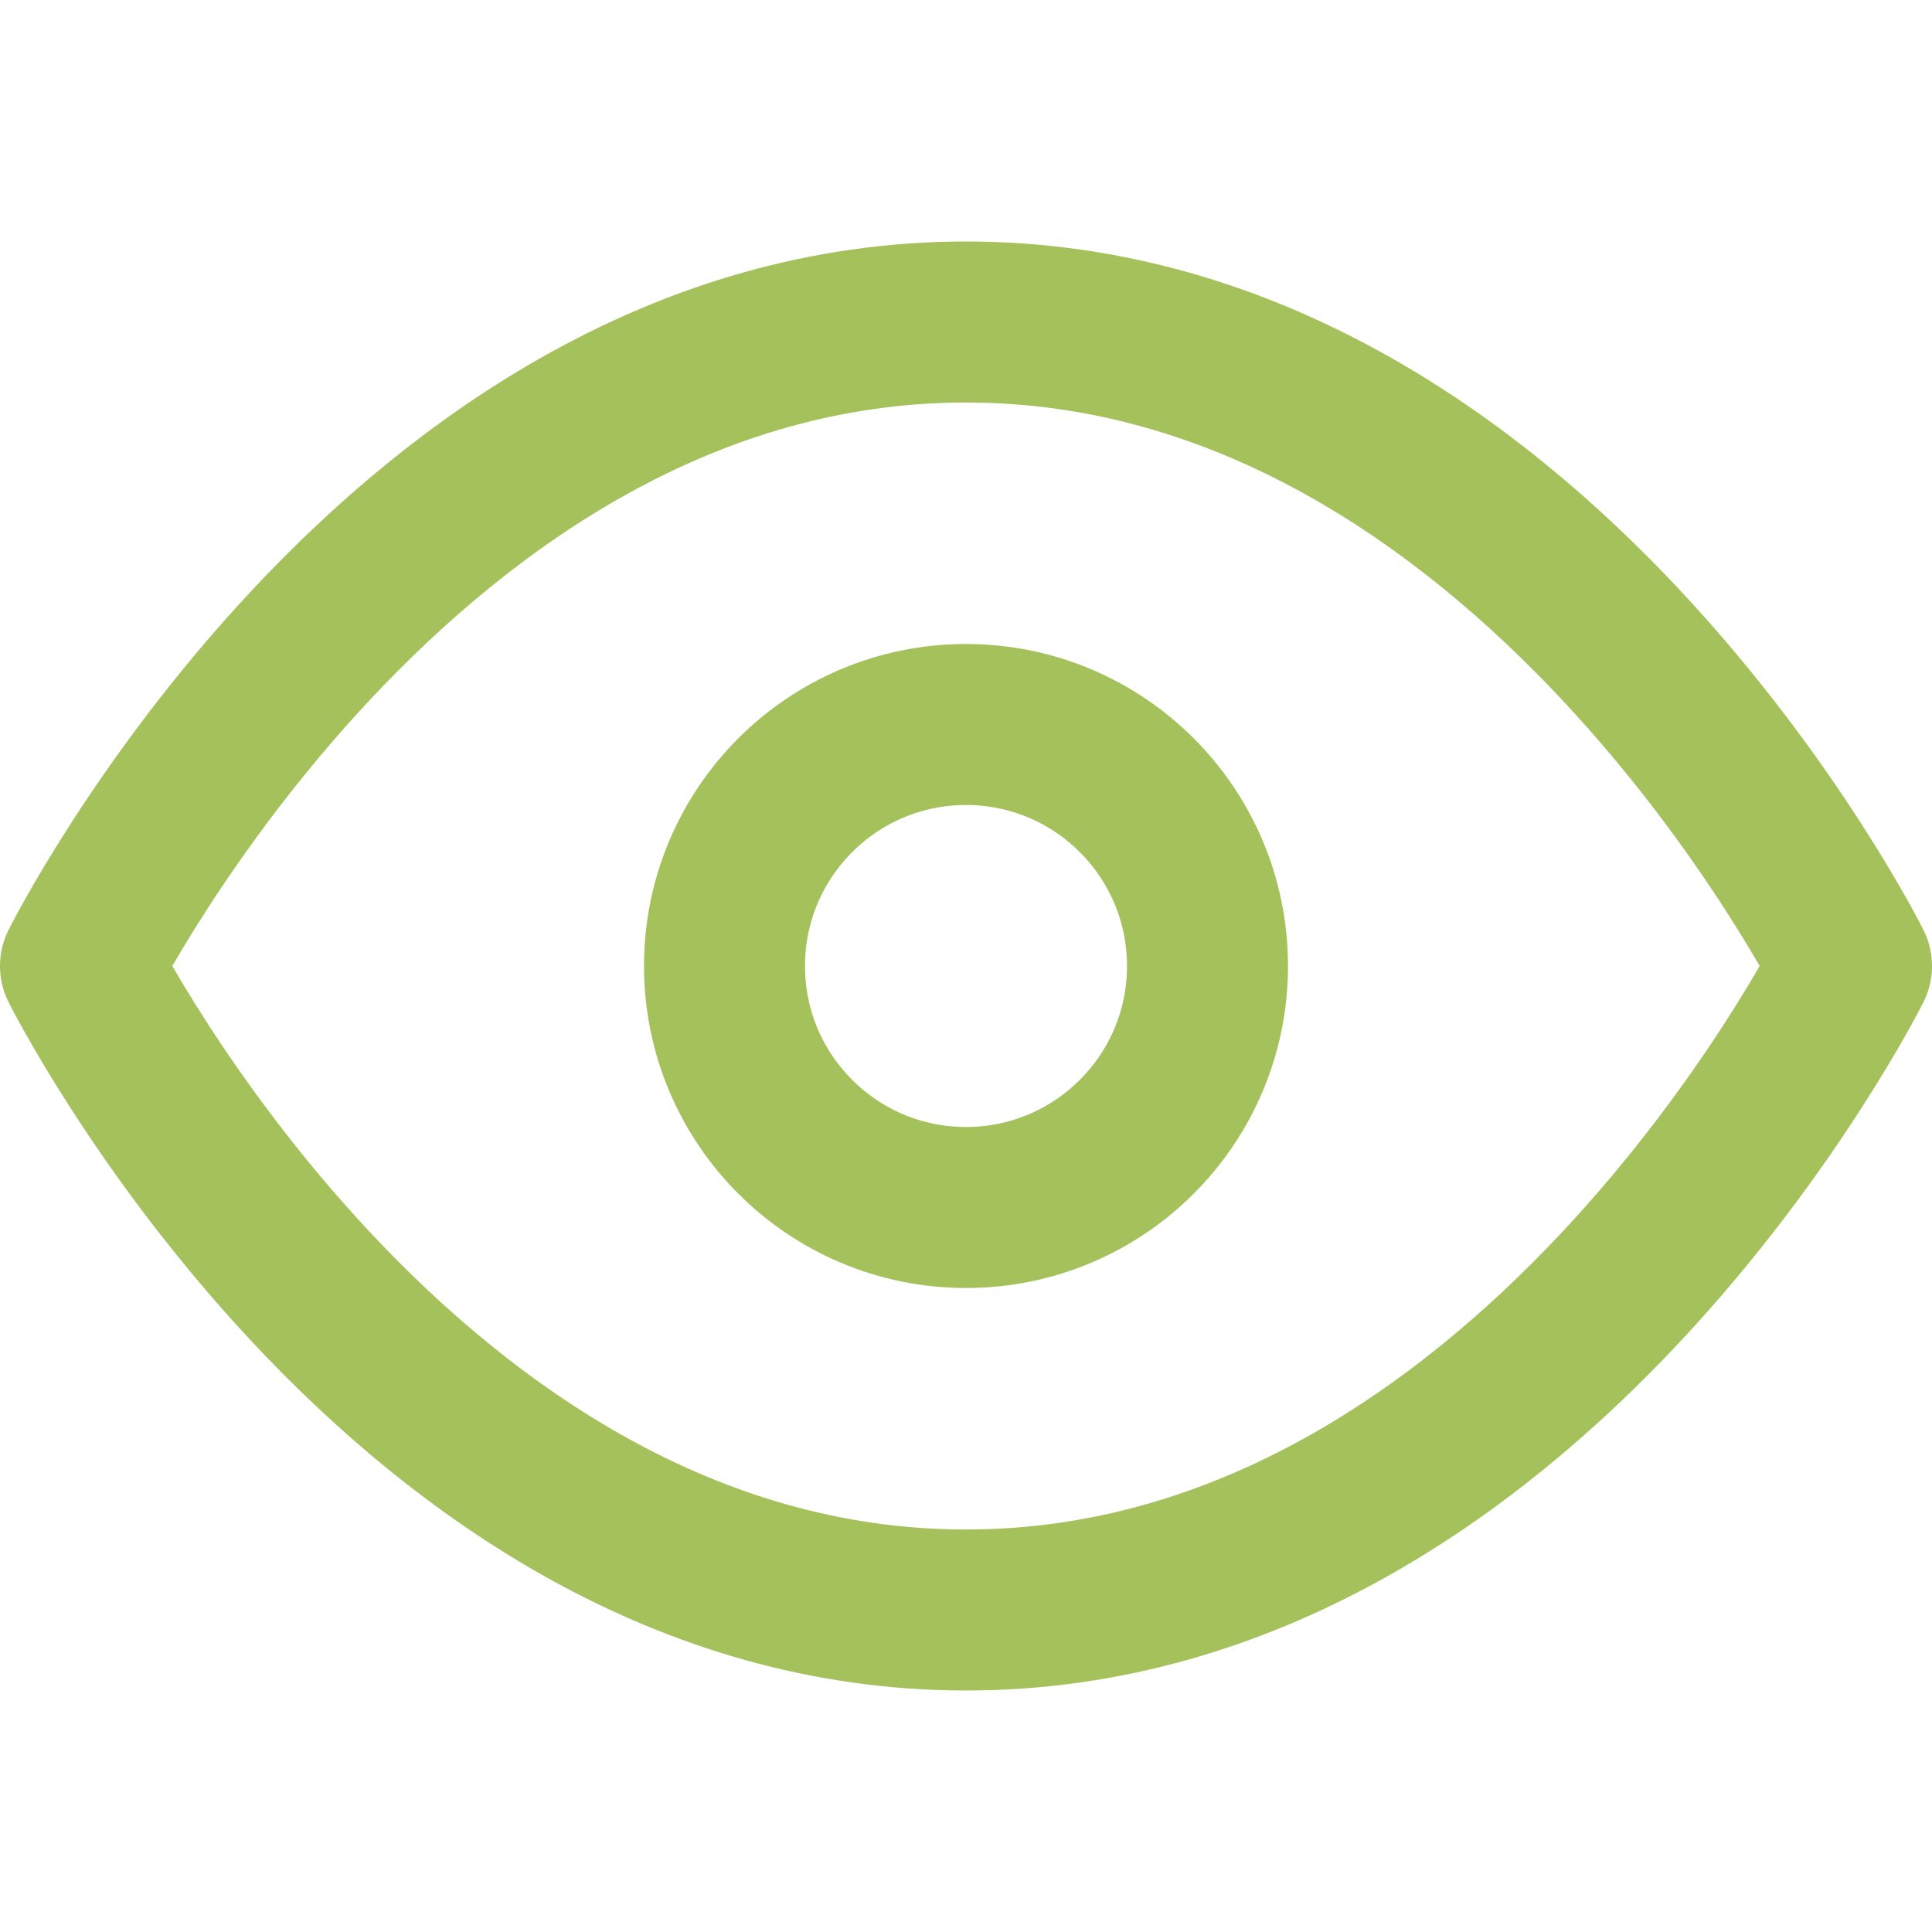
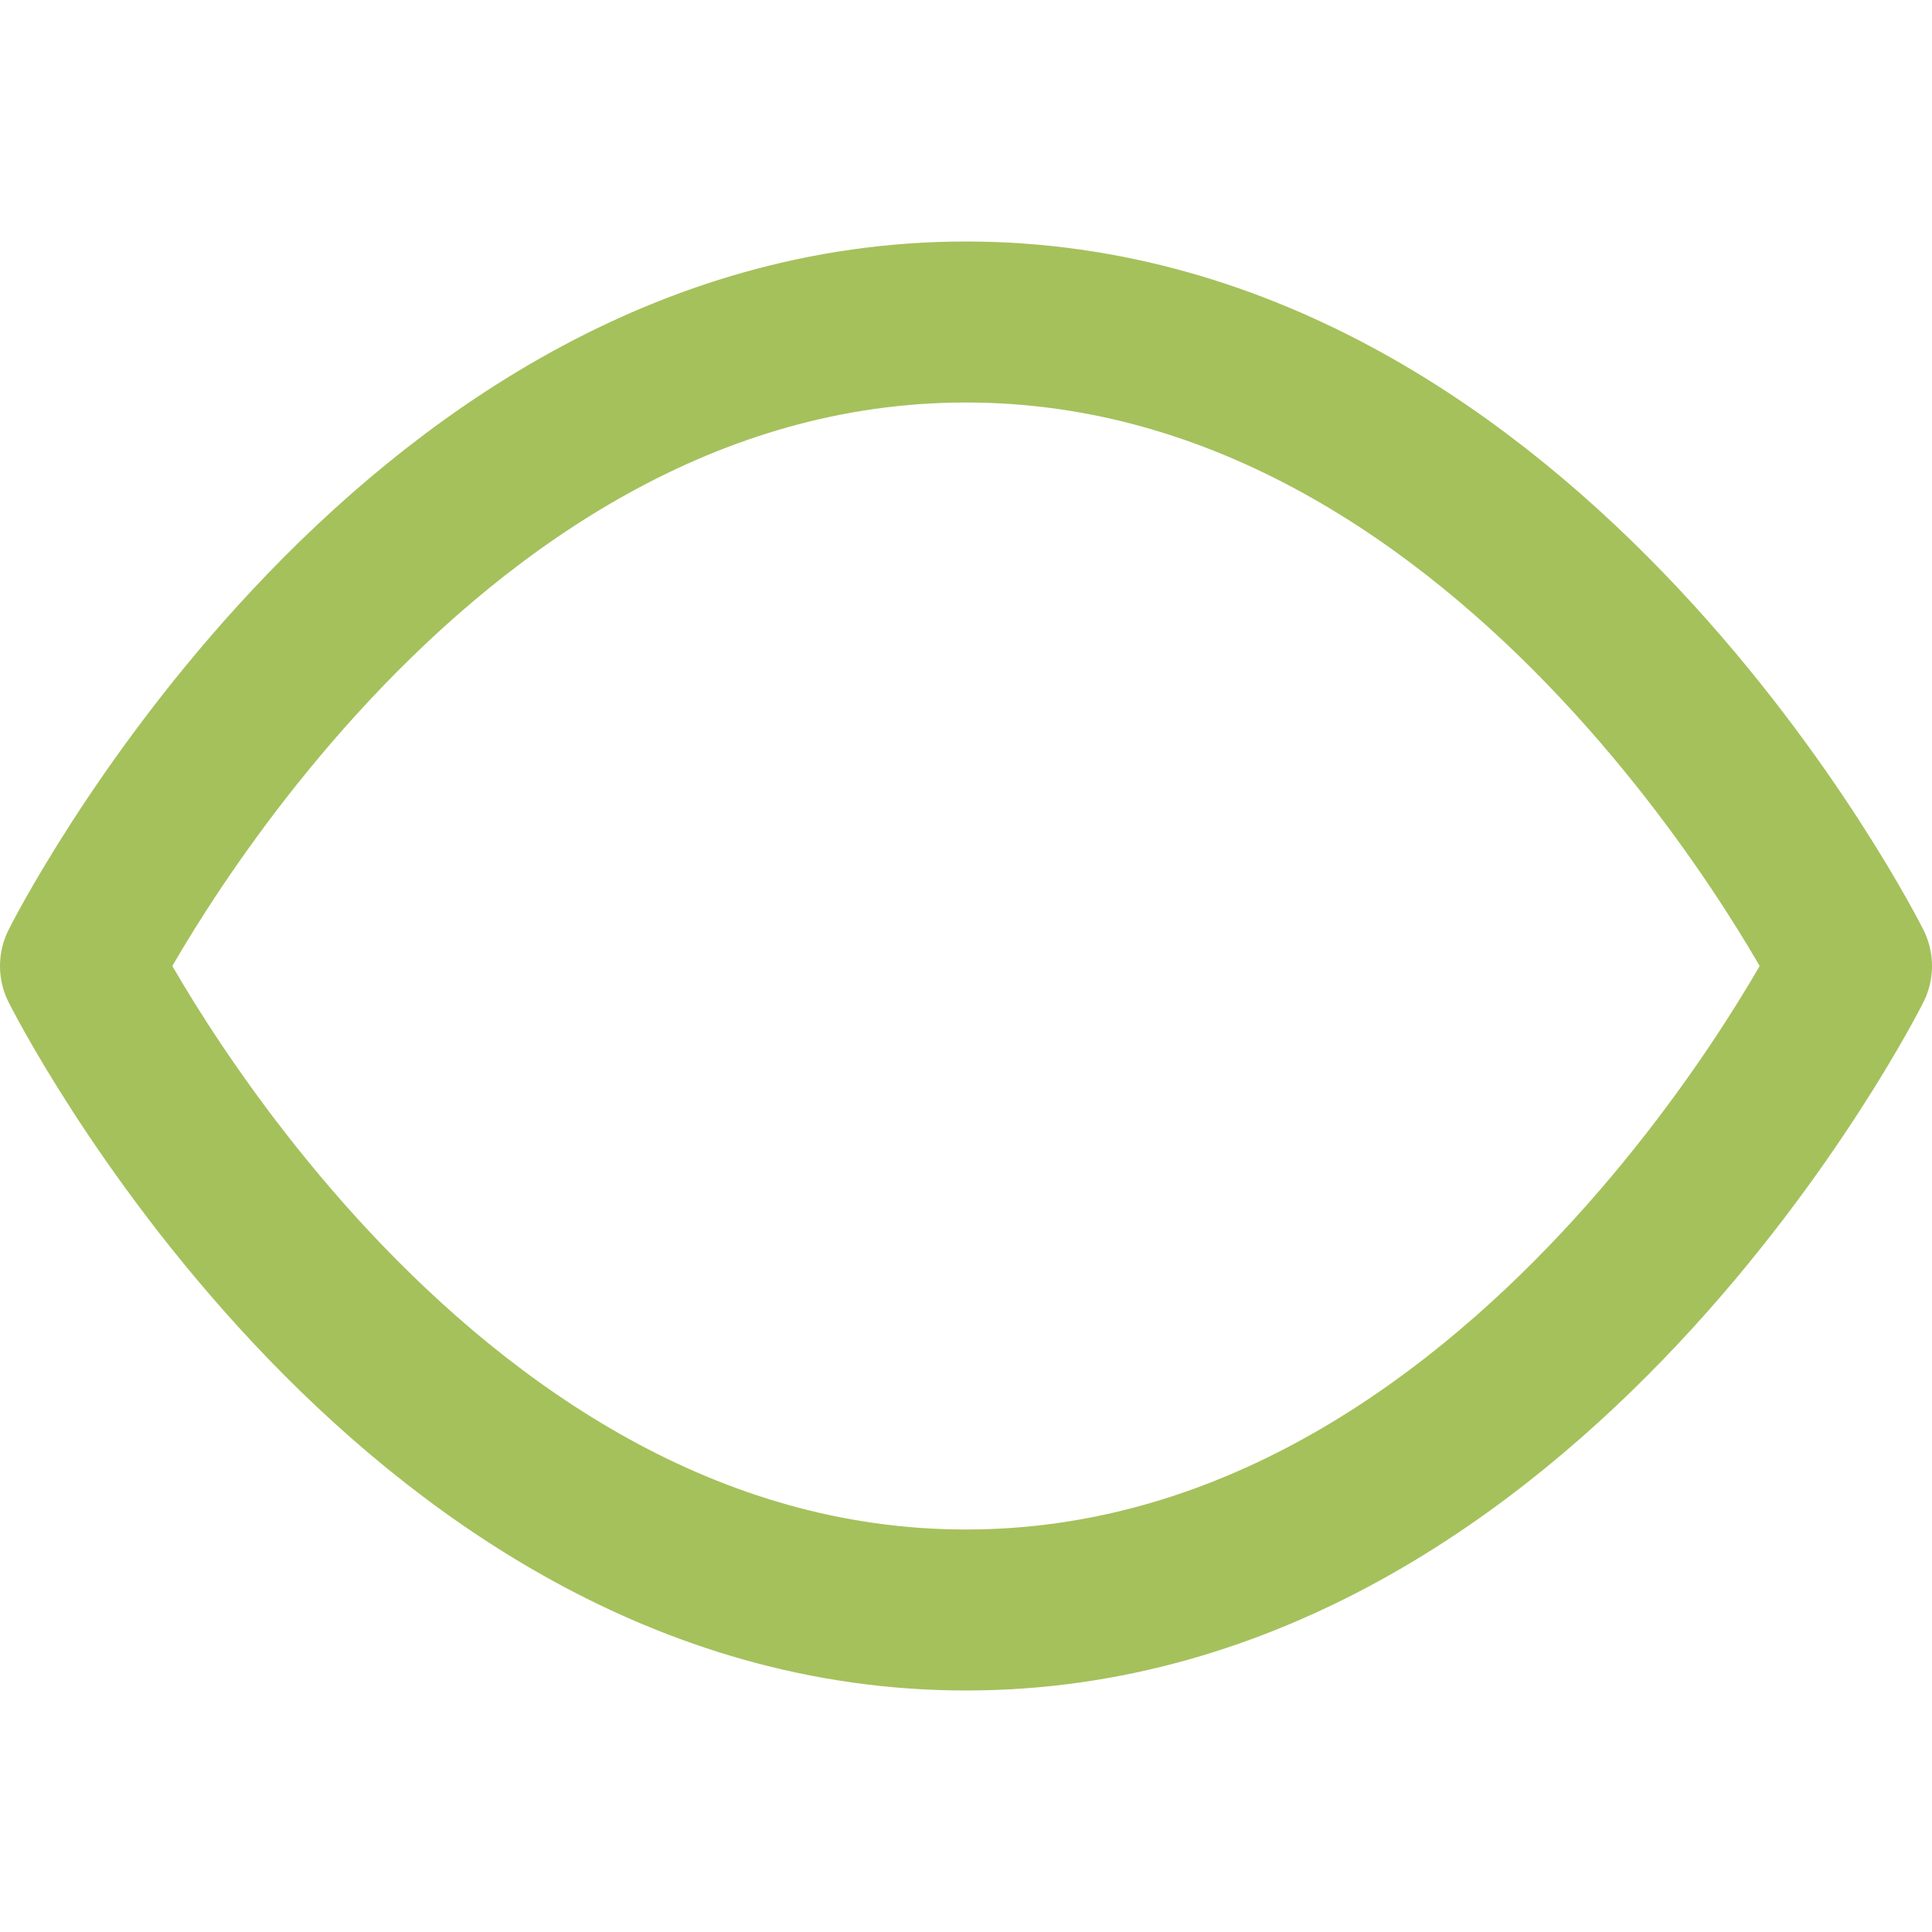
<svg xmlns="http://www.w3.org/2000/svg" width="60" height="60" viewBox="0 0 24 24" fill="none" stroke="#a5c15c" stroke-width="2" stroke-linecap="round" stroke-linejoin="round" class="feather feather-eye">
-   <path d="M1 12s4-8 11-8 11 8 11 8-4 8-11 8-11-8-11-8z" />
-   <circle cx="12" cy="12" r="3" />
+   <path d="M1 12s4-8 11-8 11 8 11 8-4 8-11 8-11-8-11-8" />
</svg>